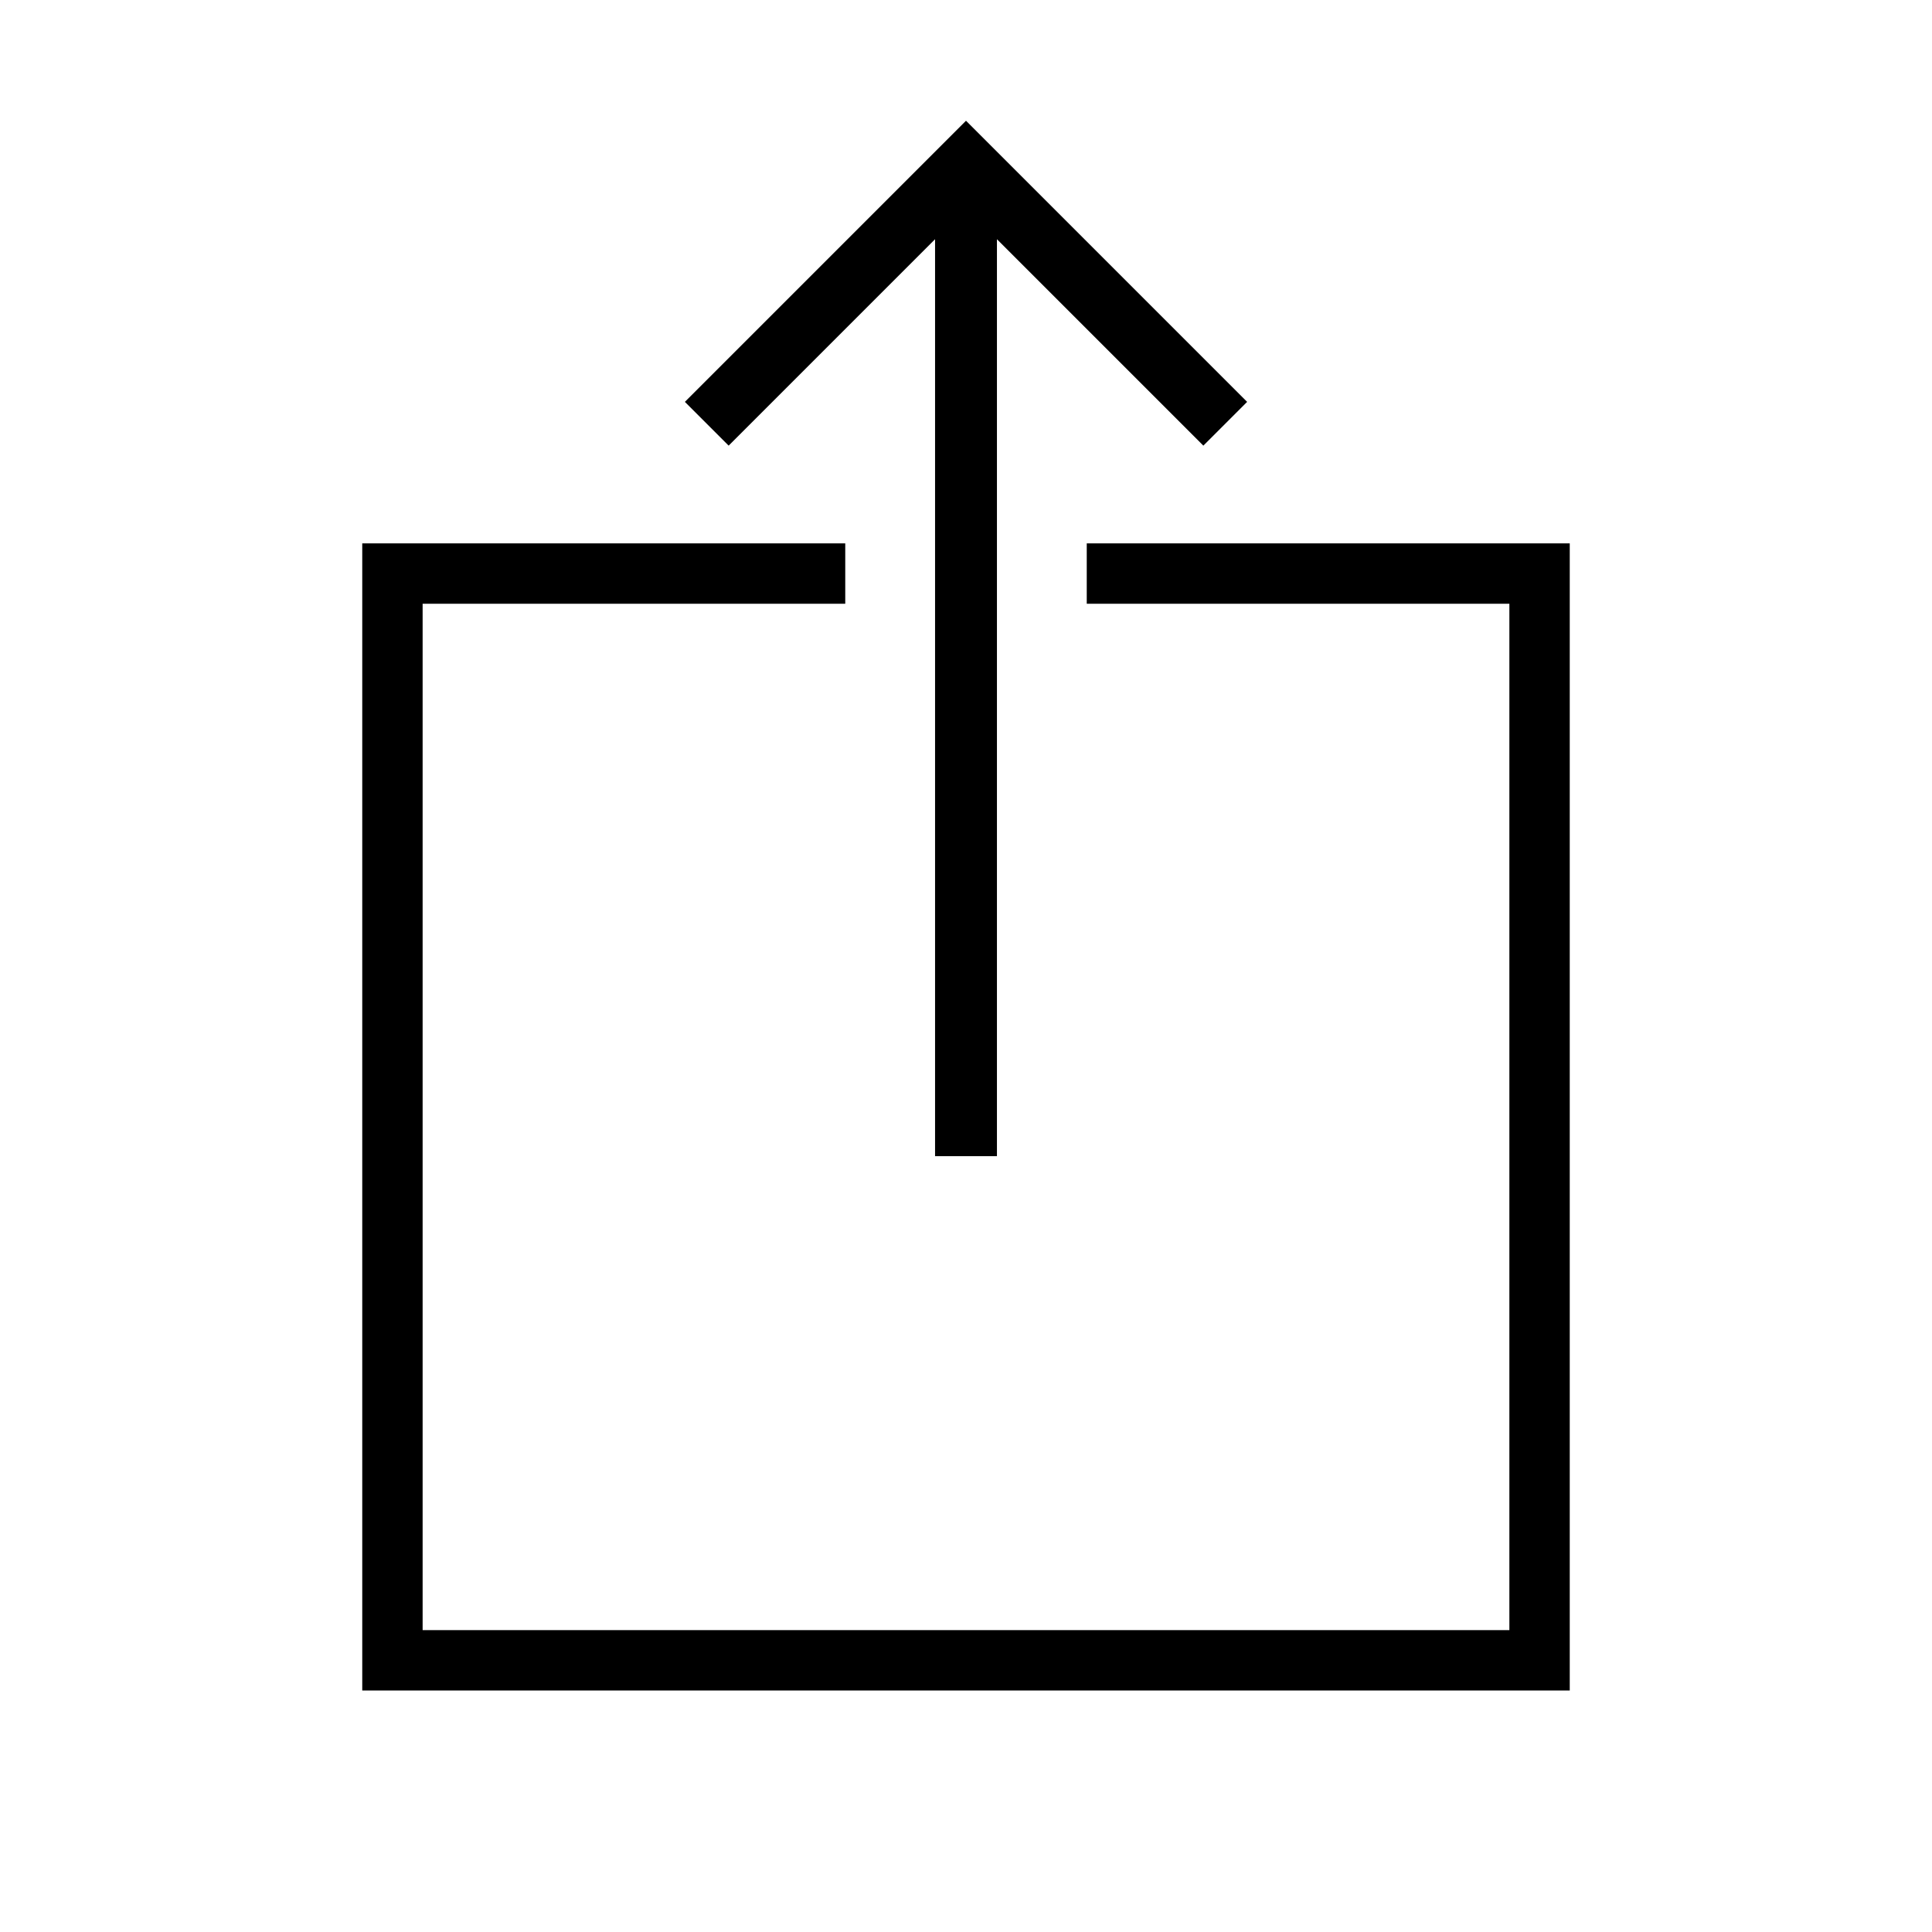
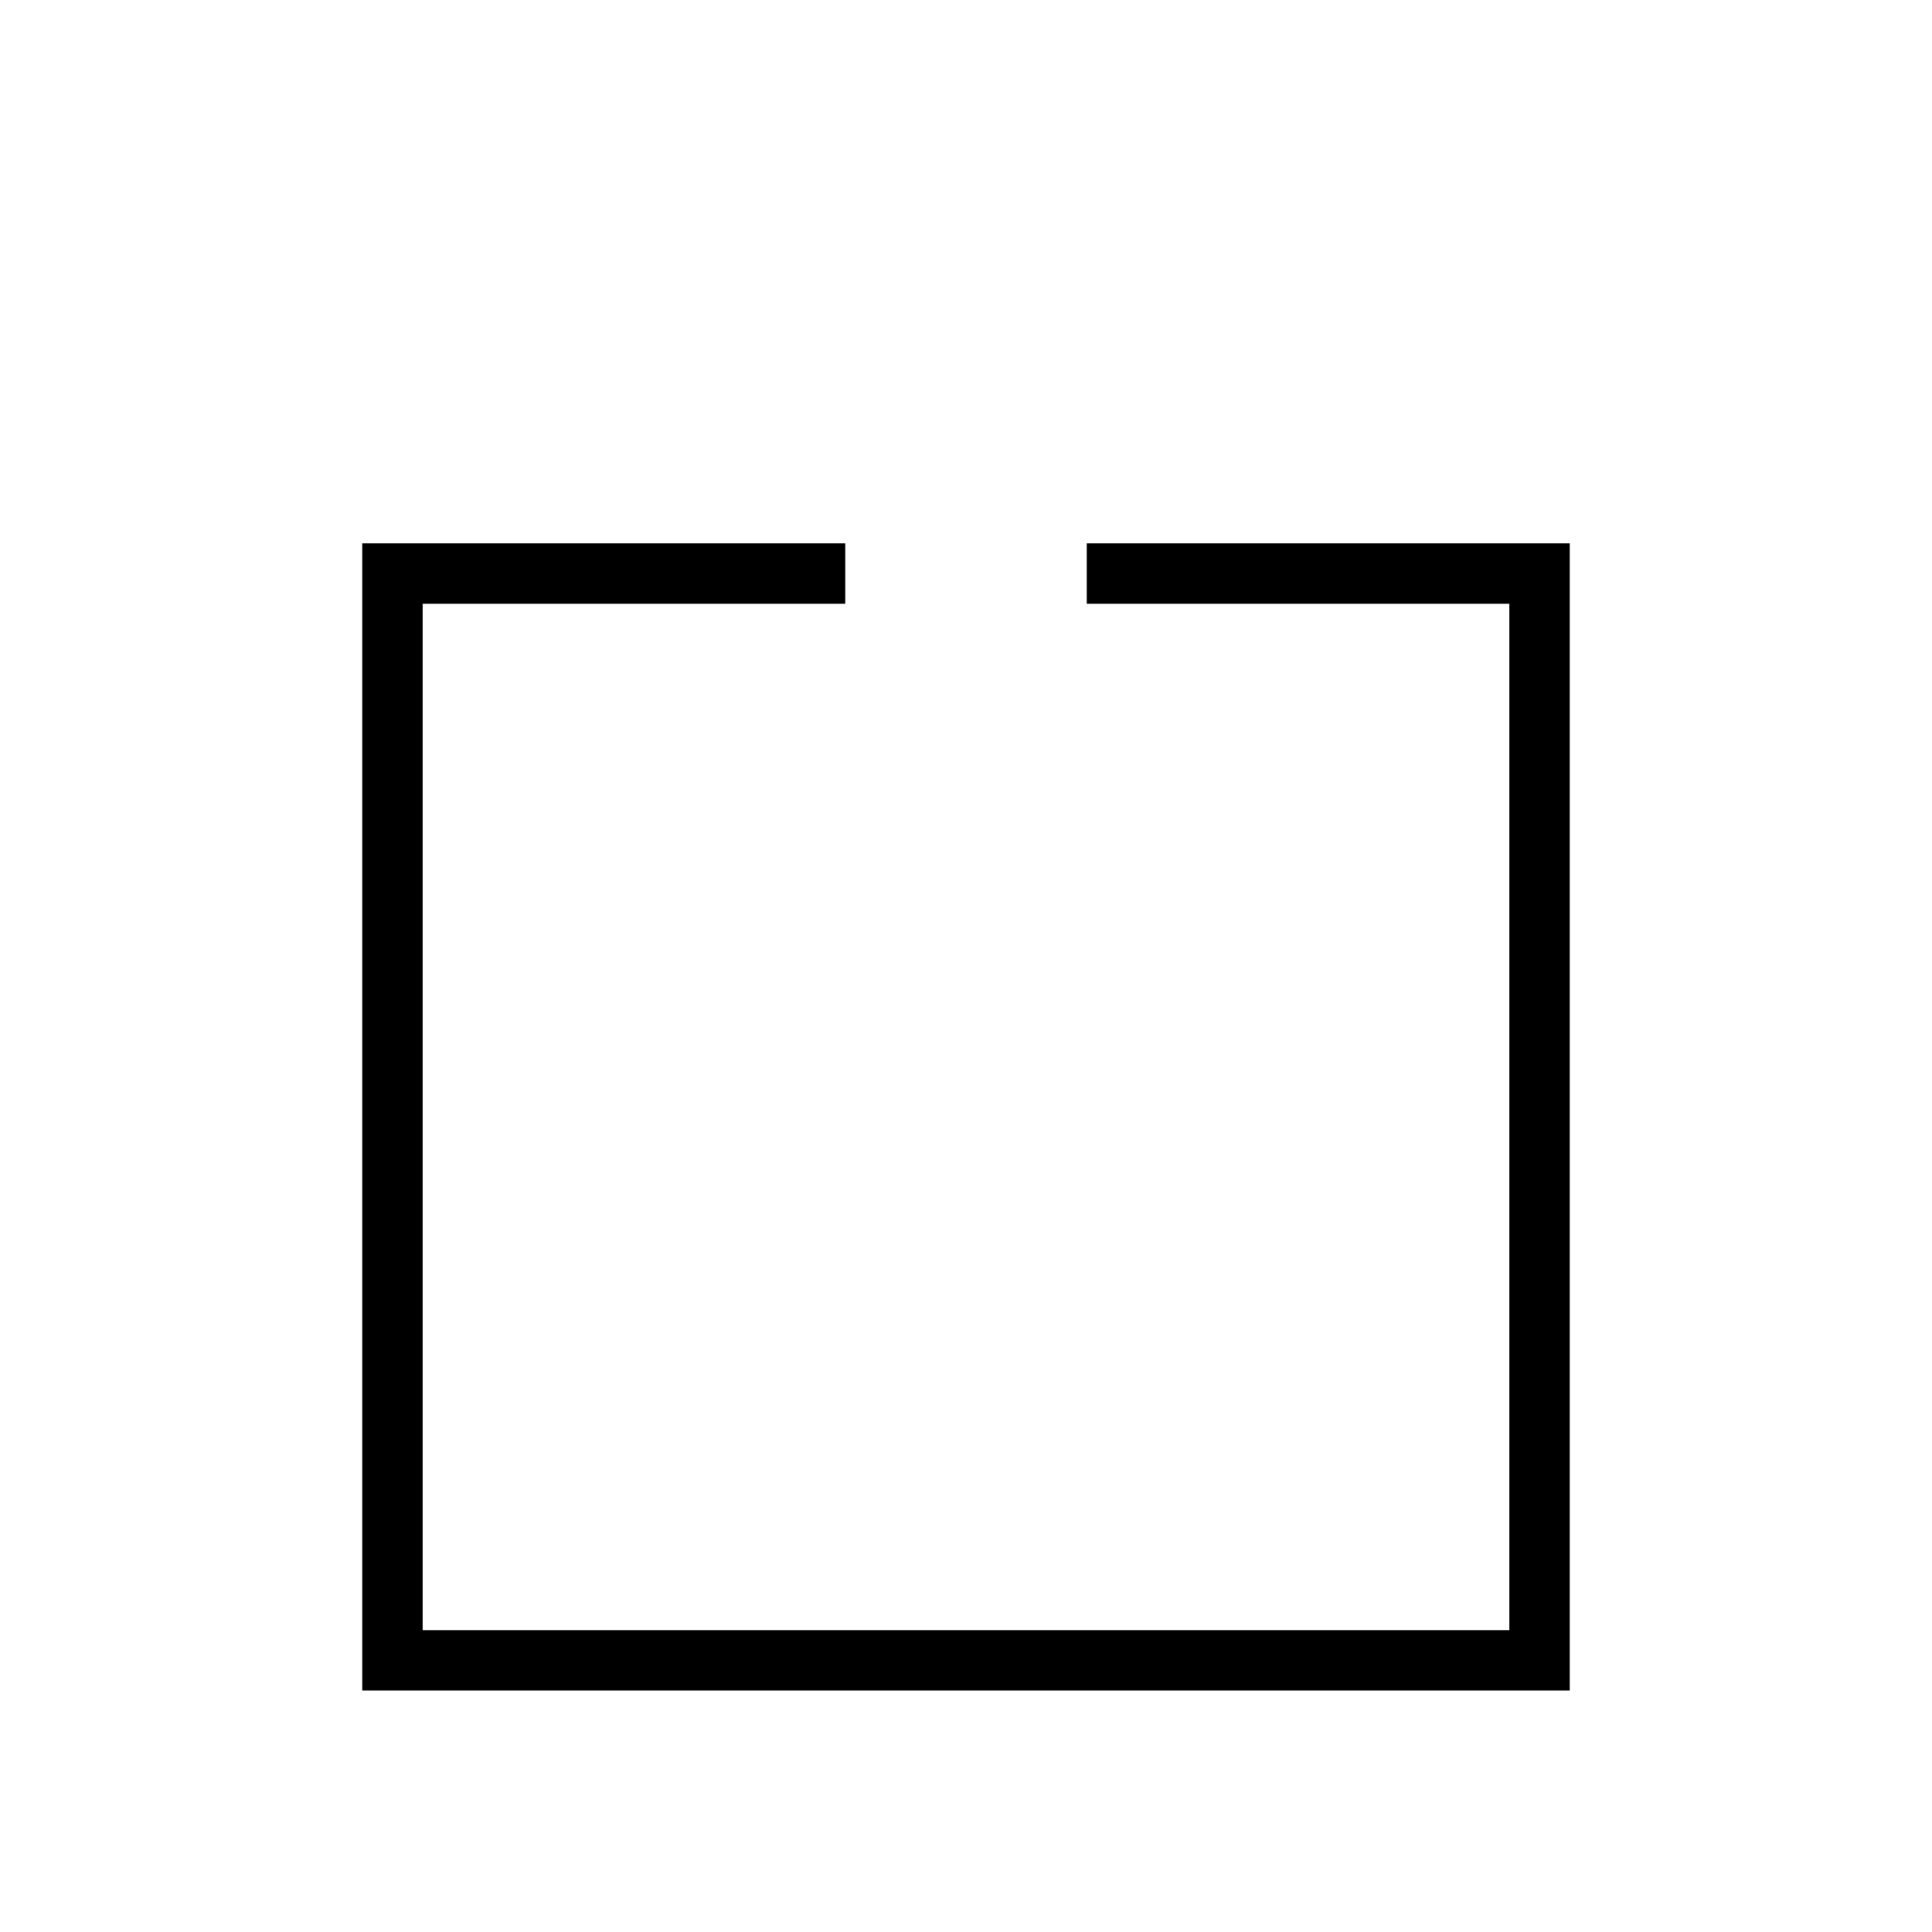
<svg xmlns="http://www.w3.org/2000/svg" width="512" height="512" viewBox="0 0 512 512">
  <path d="M288 144v16h112v272H112V160h112v-16H96v304h320V144z" />
-   <path d="M193.1 118.1l-11.6-11.6L256 32l74.5 74.5-11.6 11.6-54.7-54.7v243h-16.4v-243z" />
</svg>